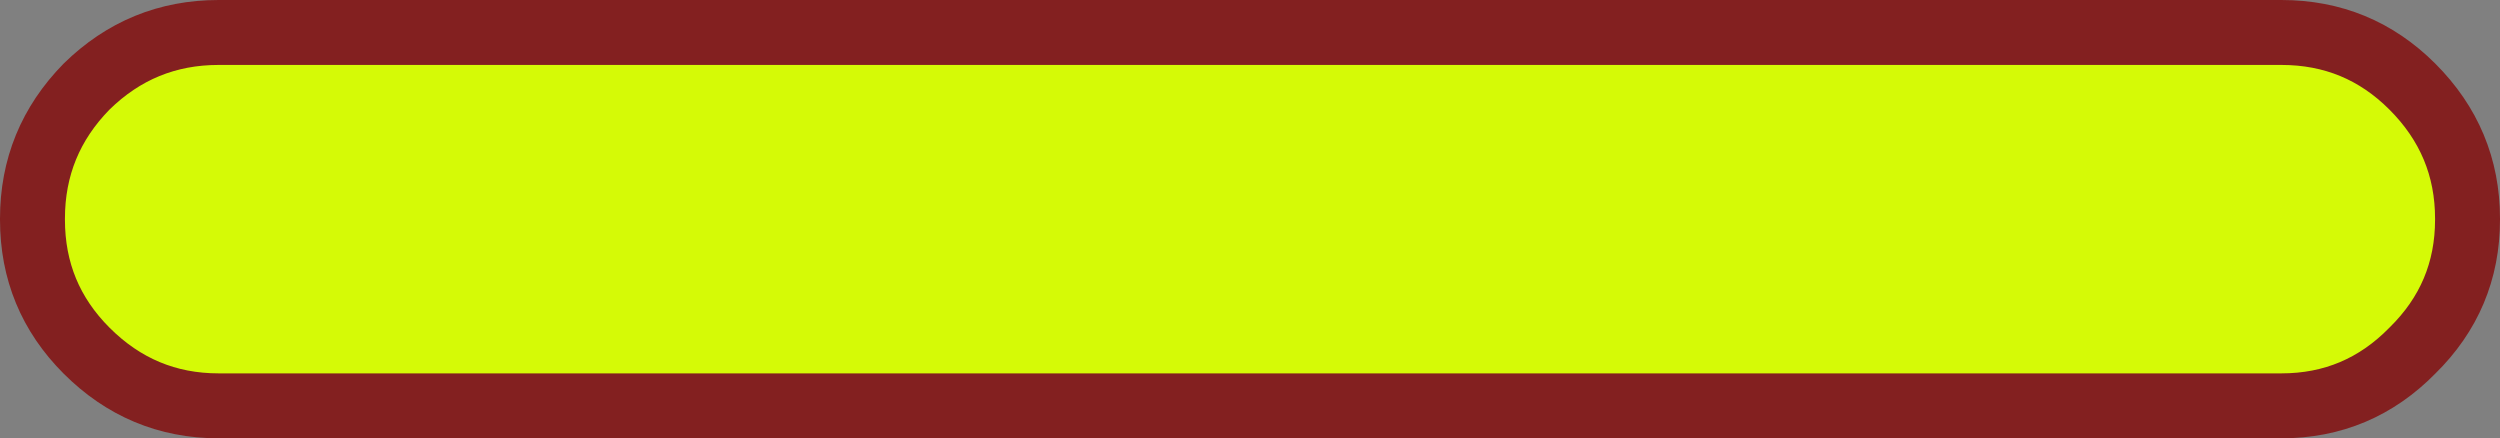
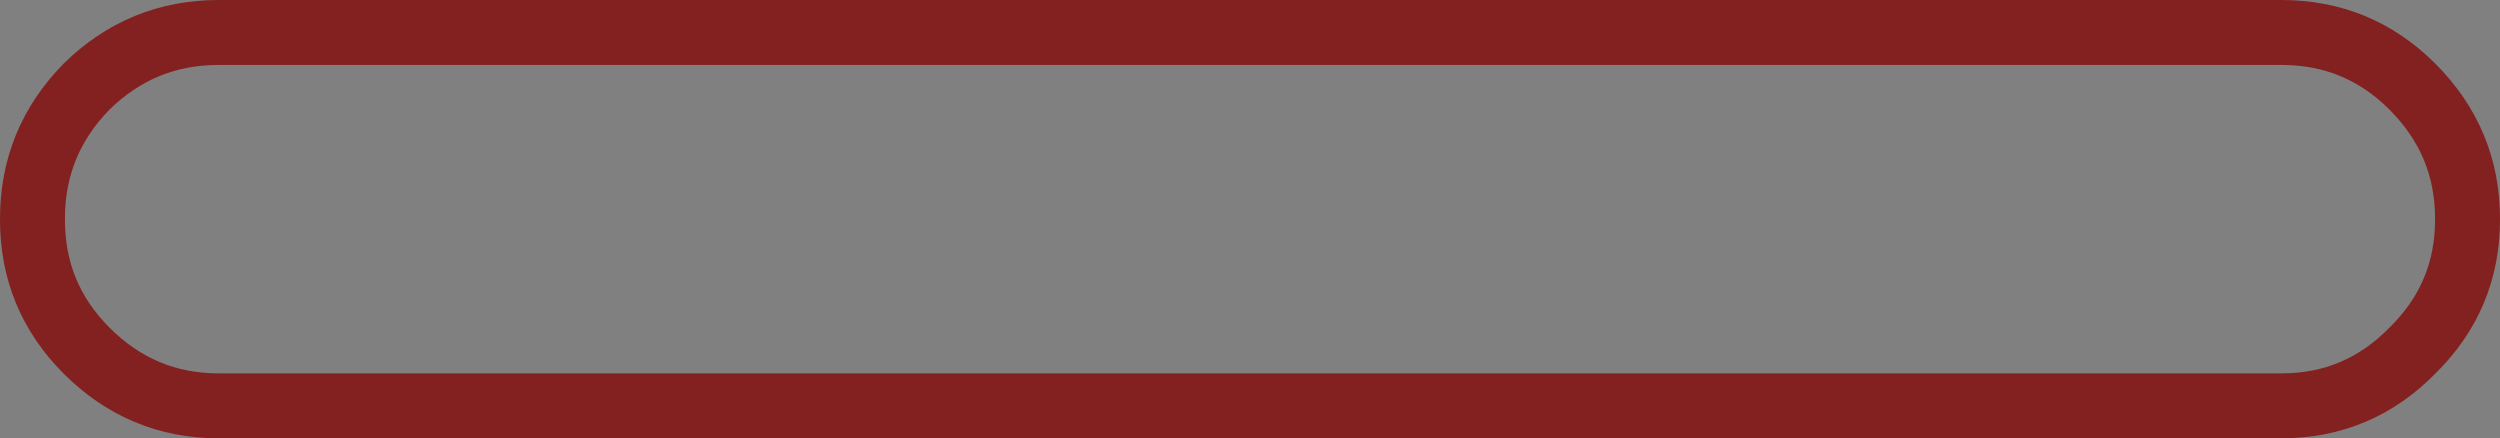
<svg xmlns="http://www.w3.org/2000/svg" height="20.25px" width="115.5px">
  <rect width="100%" height="100%" fill="#808080" stroke="none" />
  <g transform="matrix(1.0, 0.0, 0.0, 1.0, 1.5, 1.5)">
-     <path d="M8.6 0.0 L103.9 0.0 Q107.45 0.0 109.95 2.5 112.5 5.05 112.5 8.6 L112.5 8.65 Q112.5 12.2 109.95 14.7 107.45 17.25 103.9 17.25 L8.6 17.25 Q5.05 17.25 2.5 14.7 0.0 12.2 0.0 8.65 L0.0 8.6 Q0.0 5.05 2.5 2.5 5.05 0.0 8.6 0.0" fill="#d5fa06" fill-rule="evenodd" stroke="none" />
    <path d="M8.6 0.0 Q5.05 0.0 2.5 2.5 0.0 5.05 0.0 8.6 L0.0 8.65 Q0.0 12.2 2.5 14.7 5.05 17.25 8.6 17.25 L103.9 17.25 Q107.45 17.25 109.95 14.7 112.5 12.2 112.5 8.65 L112.5 8.6 Q112.5 5.05 109.95 2.5 107.45 0.0 103.9 0.0 L8.6 0.0 Z" fill="none" stroke="#832020" stroke-linecap="round" stroke-linejoin="round" stroke-width="3.0" />
  </g>
</svg>